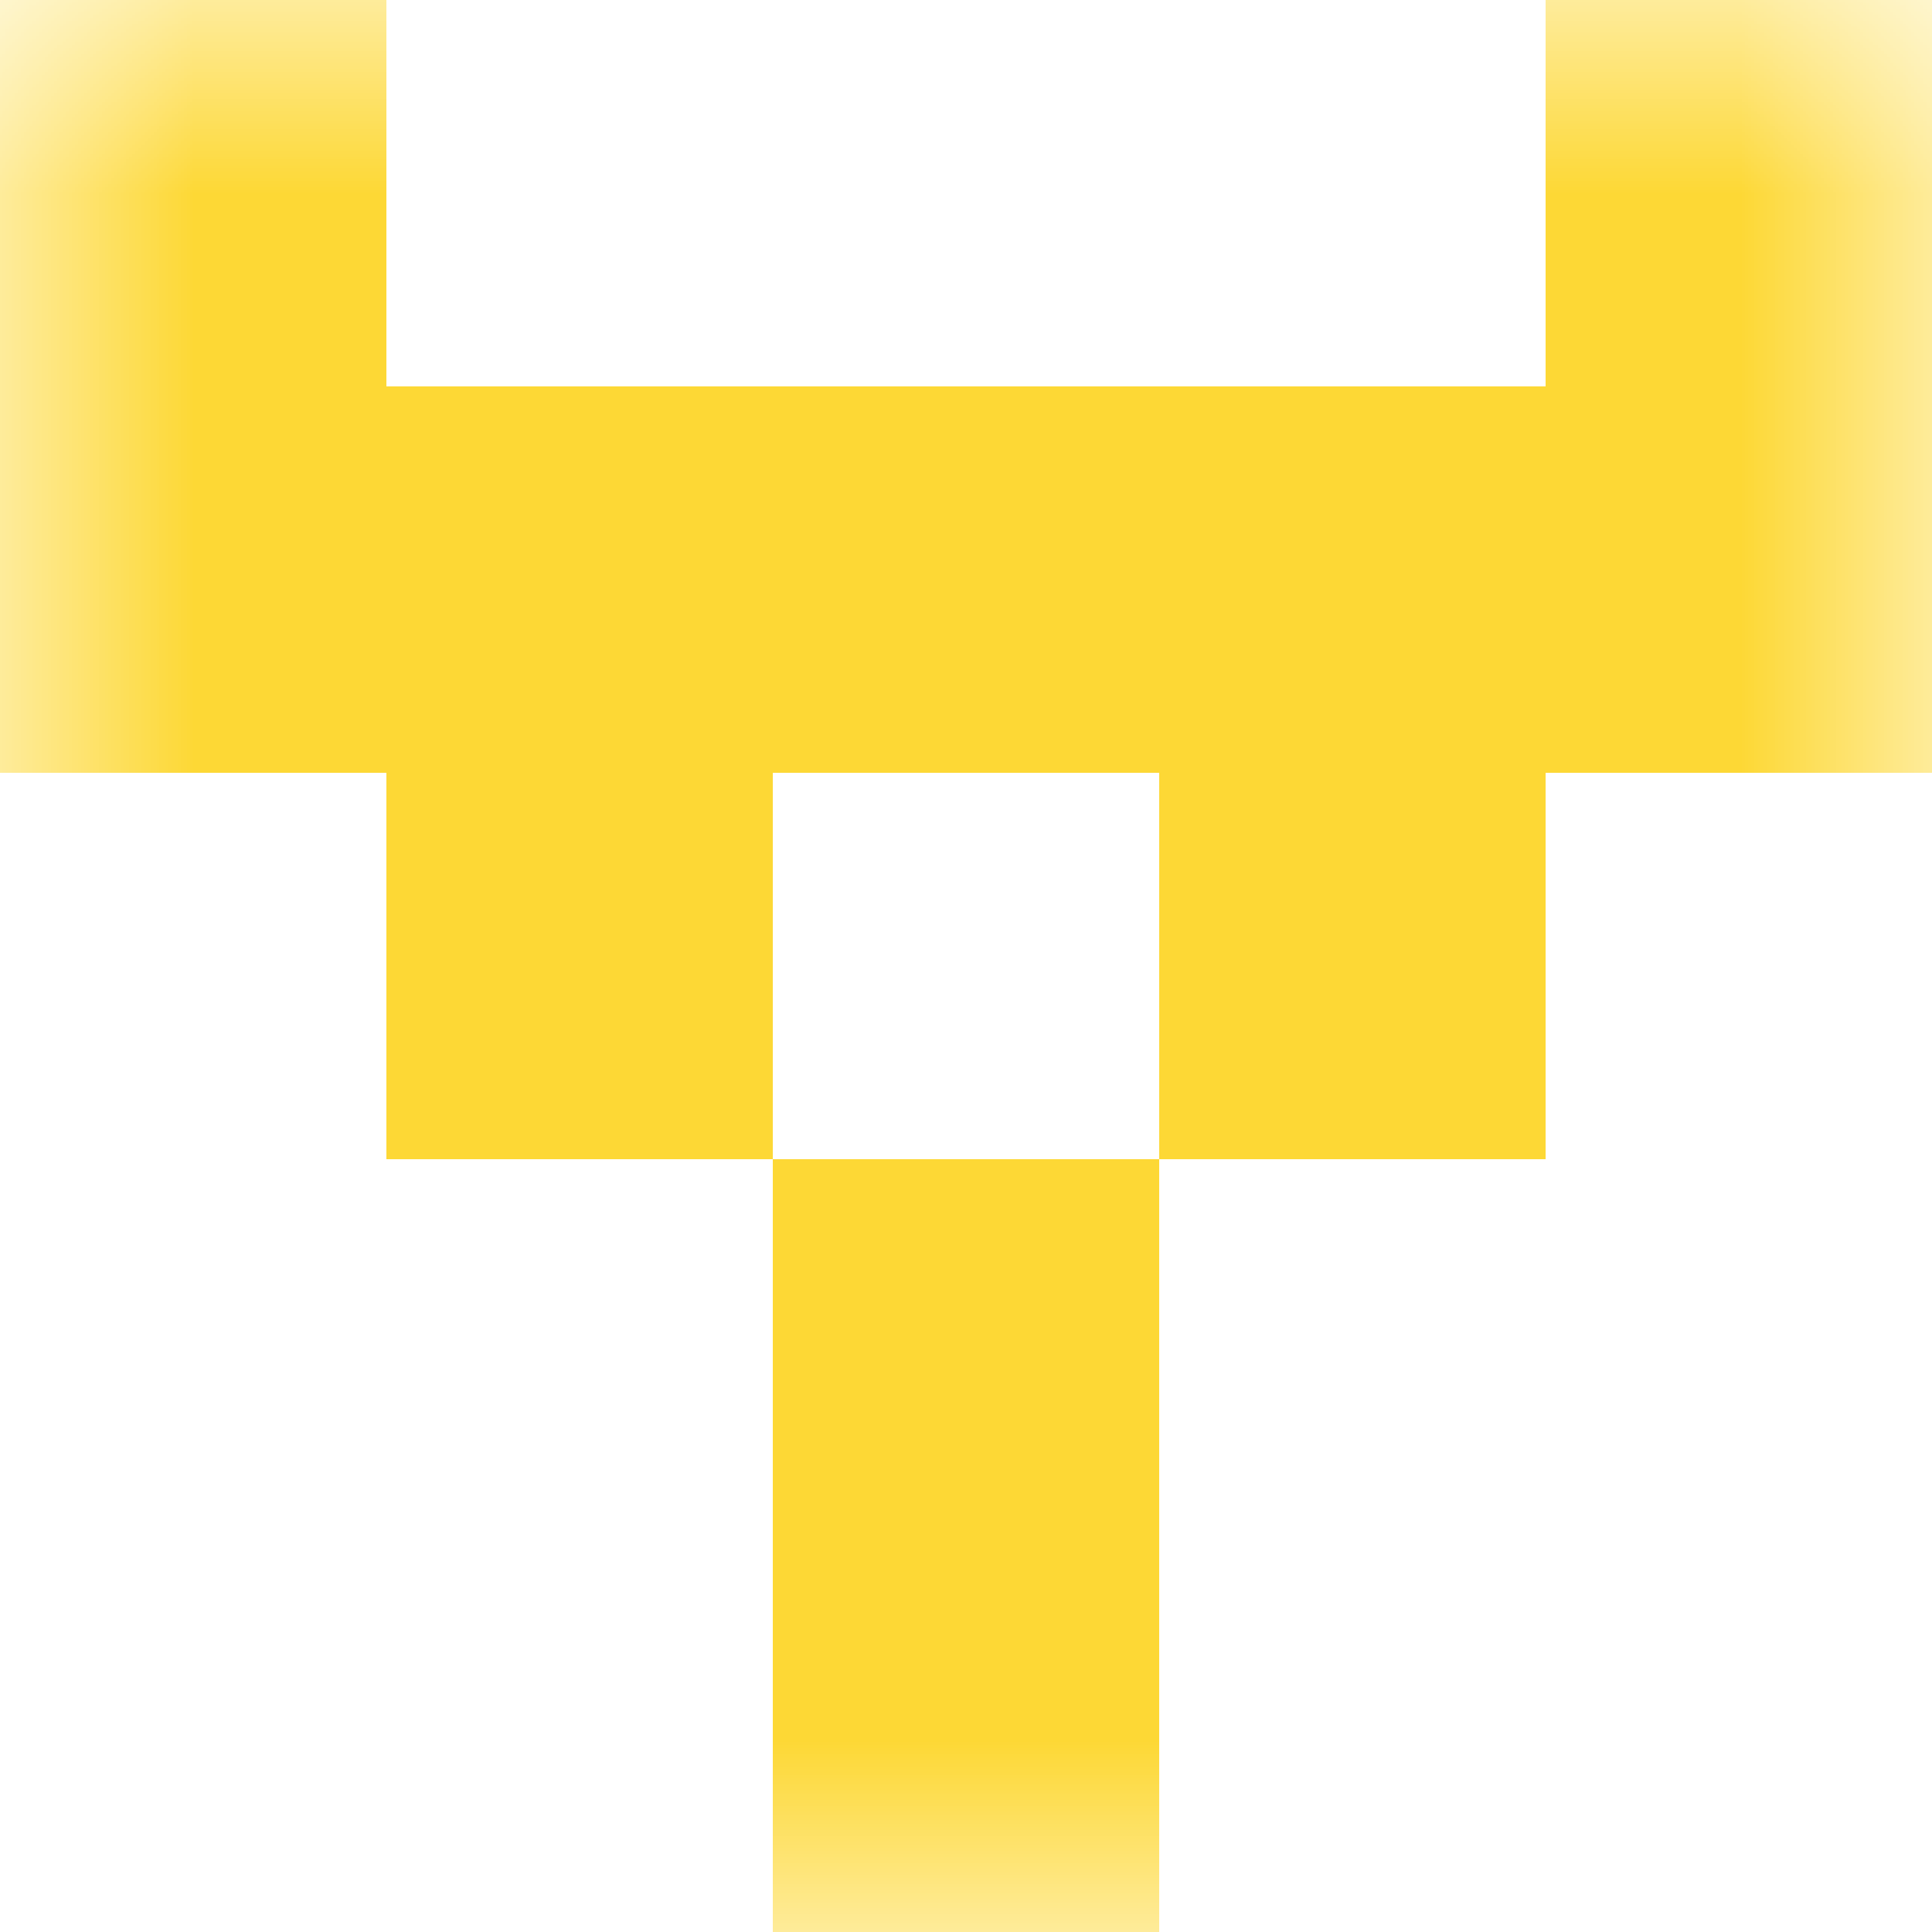
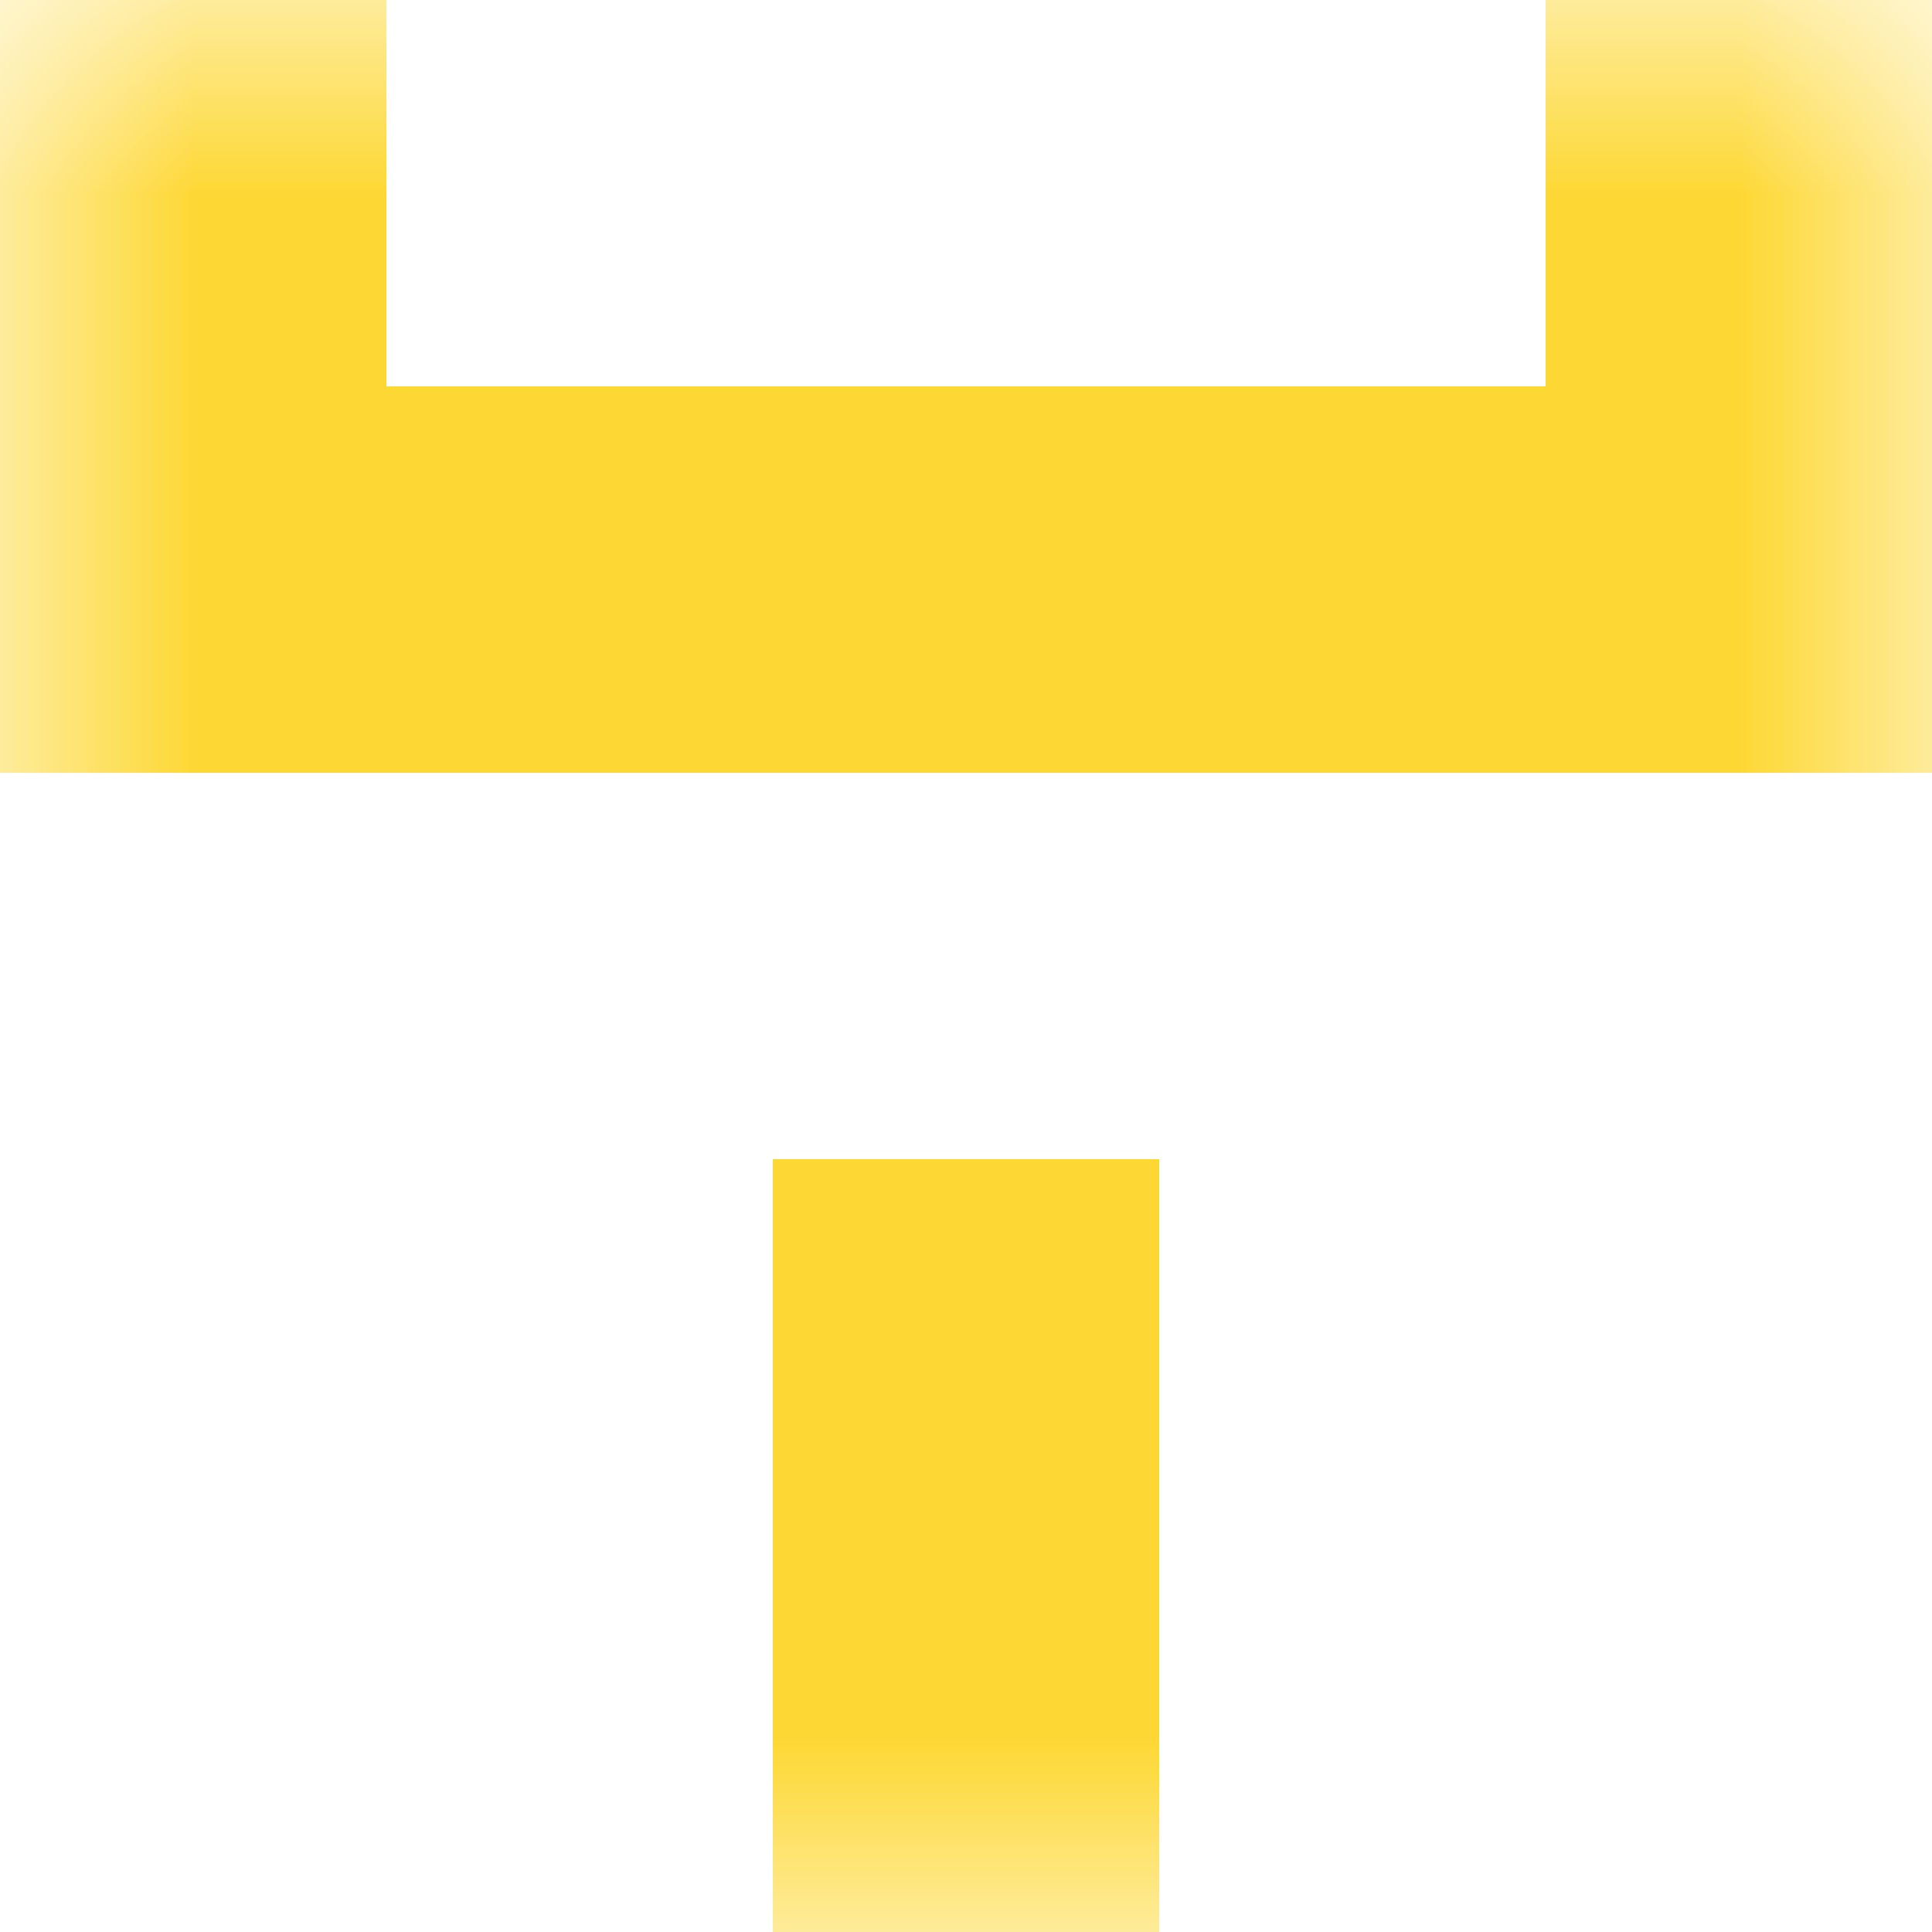
<svg xmlns="http://www.w3.org/2000/svg" viewBox="0 0 5 5" fill="none" shape-rendering="crispEdges">
  <mask id="viewboxMask">
    <rect width="5" height="5" rx="0" ry="0" x="0" y="0" fill="#fff" />
  </mask>
  <g mask="url(#viewboxMask)">
    <path d="M1 0H0v1h1V0ZM5 0H4v1h1V0Z" fill="#fdd835" />
    <path fill="#fdd835" d="M0 1h5v1H0z" />
-     <path d="M2 2H1v1h1V2ZM4 2H3v1h1V2Z" fill="#fdd835" />
    <path fill="#fdd835" d="M2 3h1v1H2z" />
    <path fill="#fdd835" d="M2 4h1v1H2z" />
  </g>
</svg>